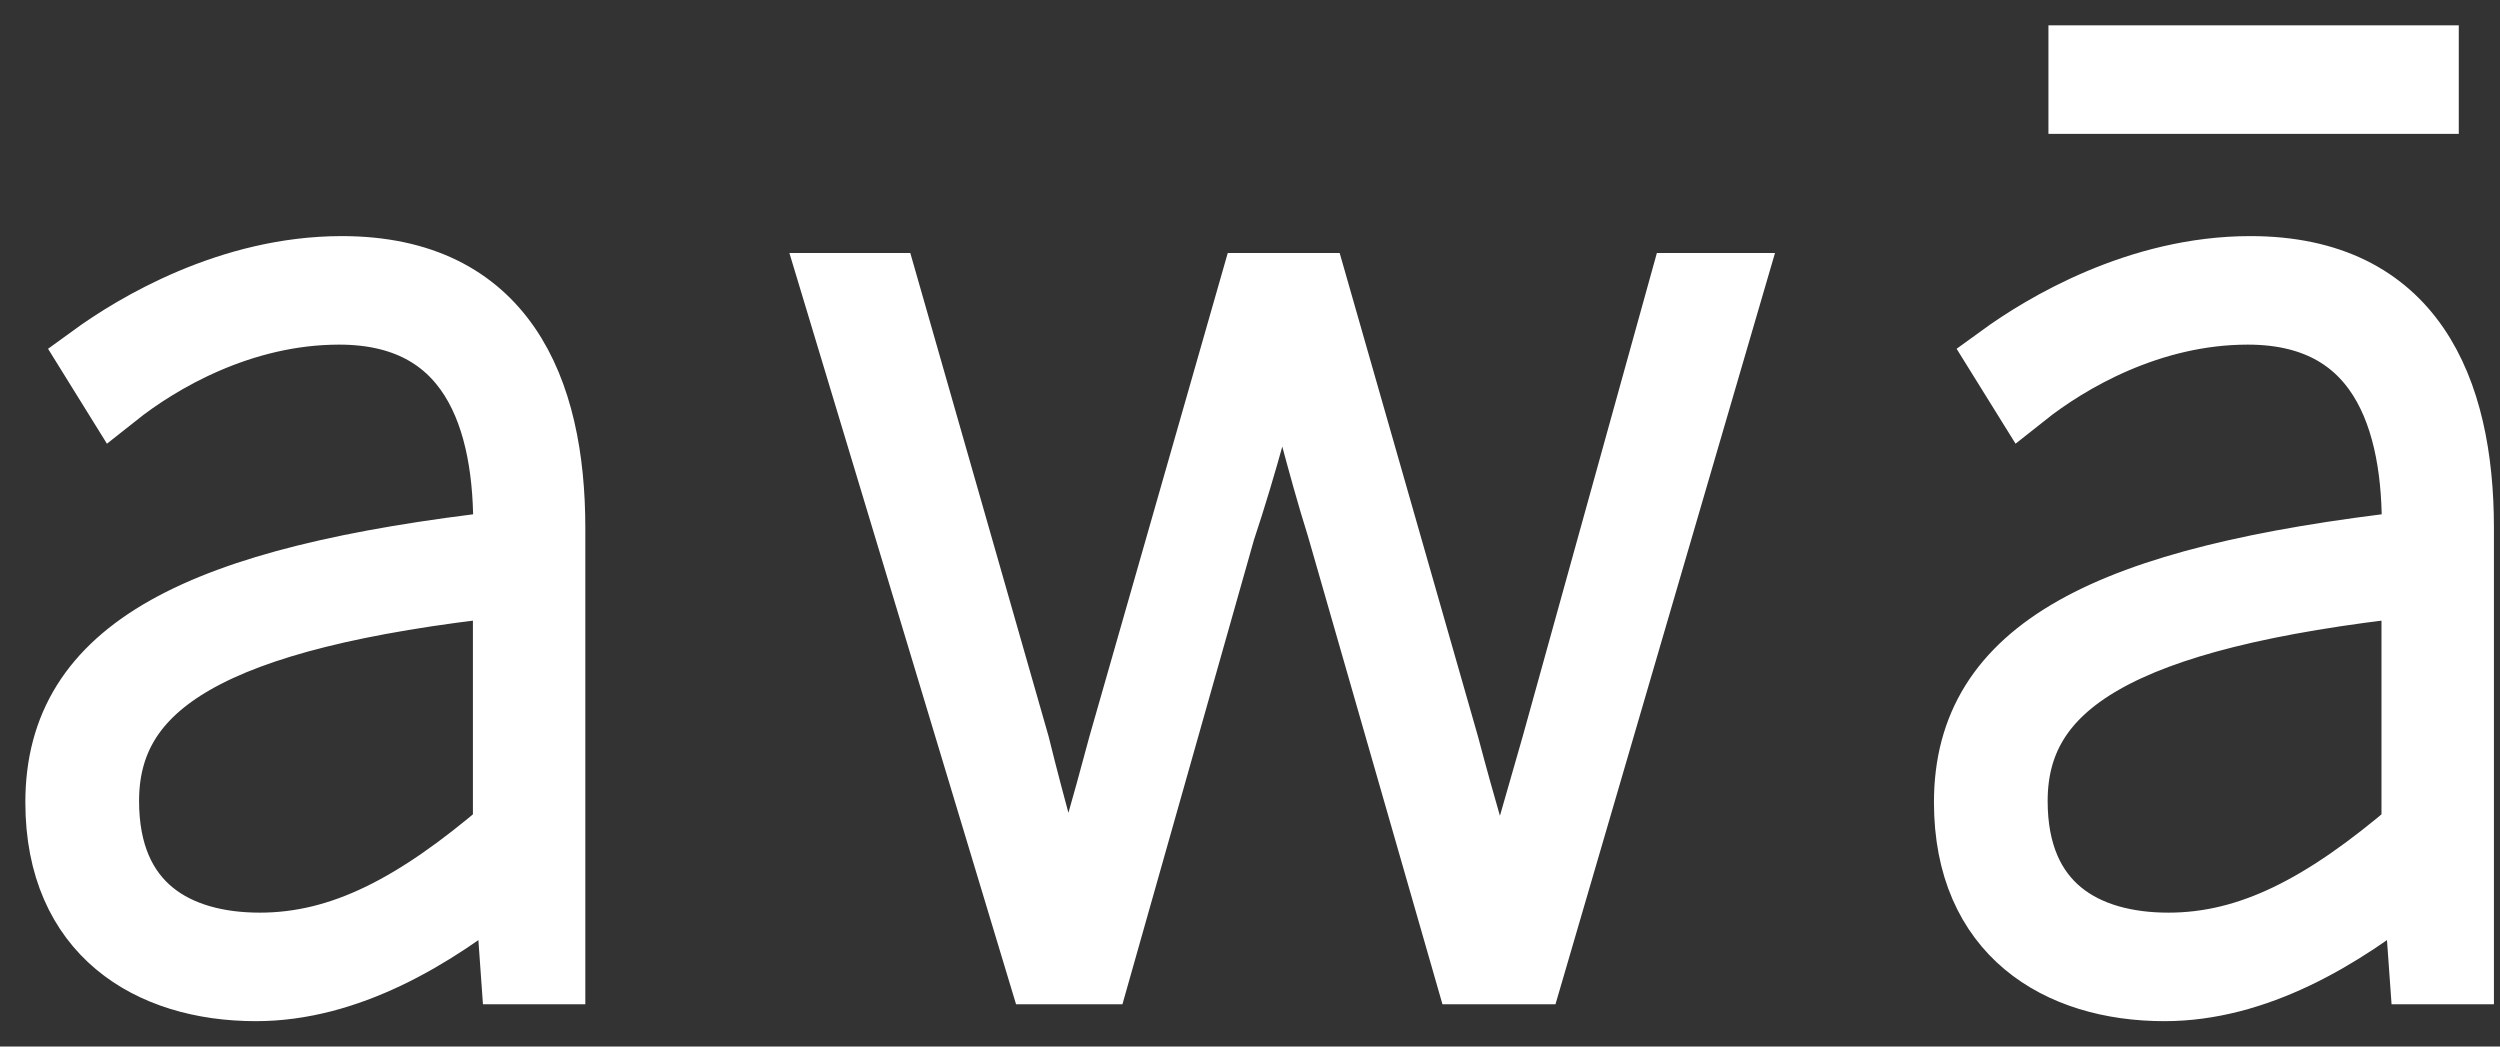
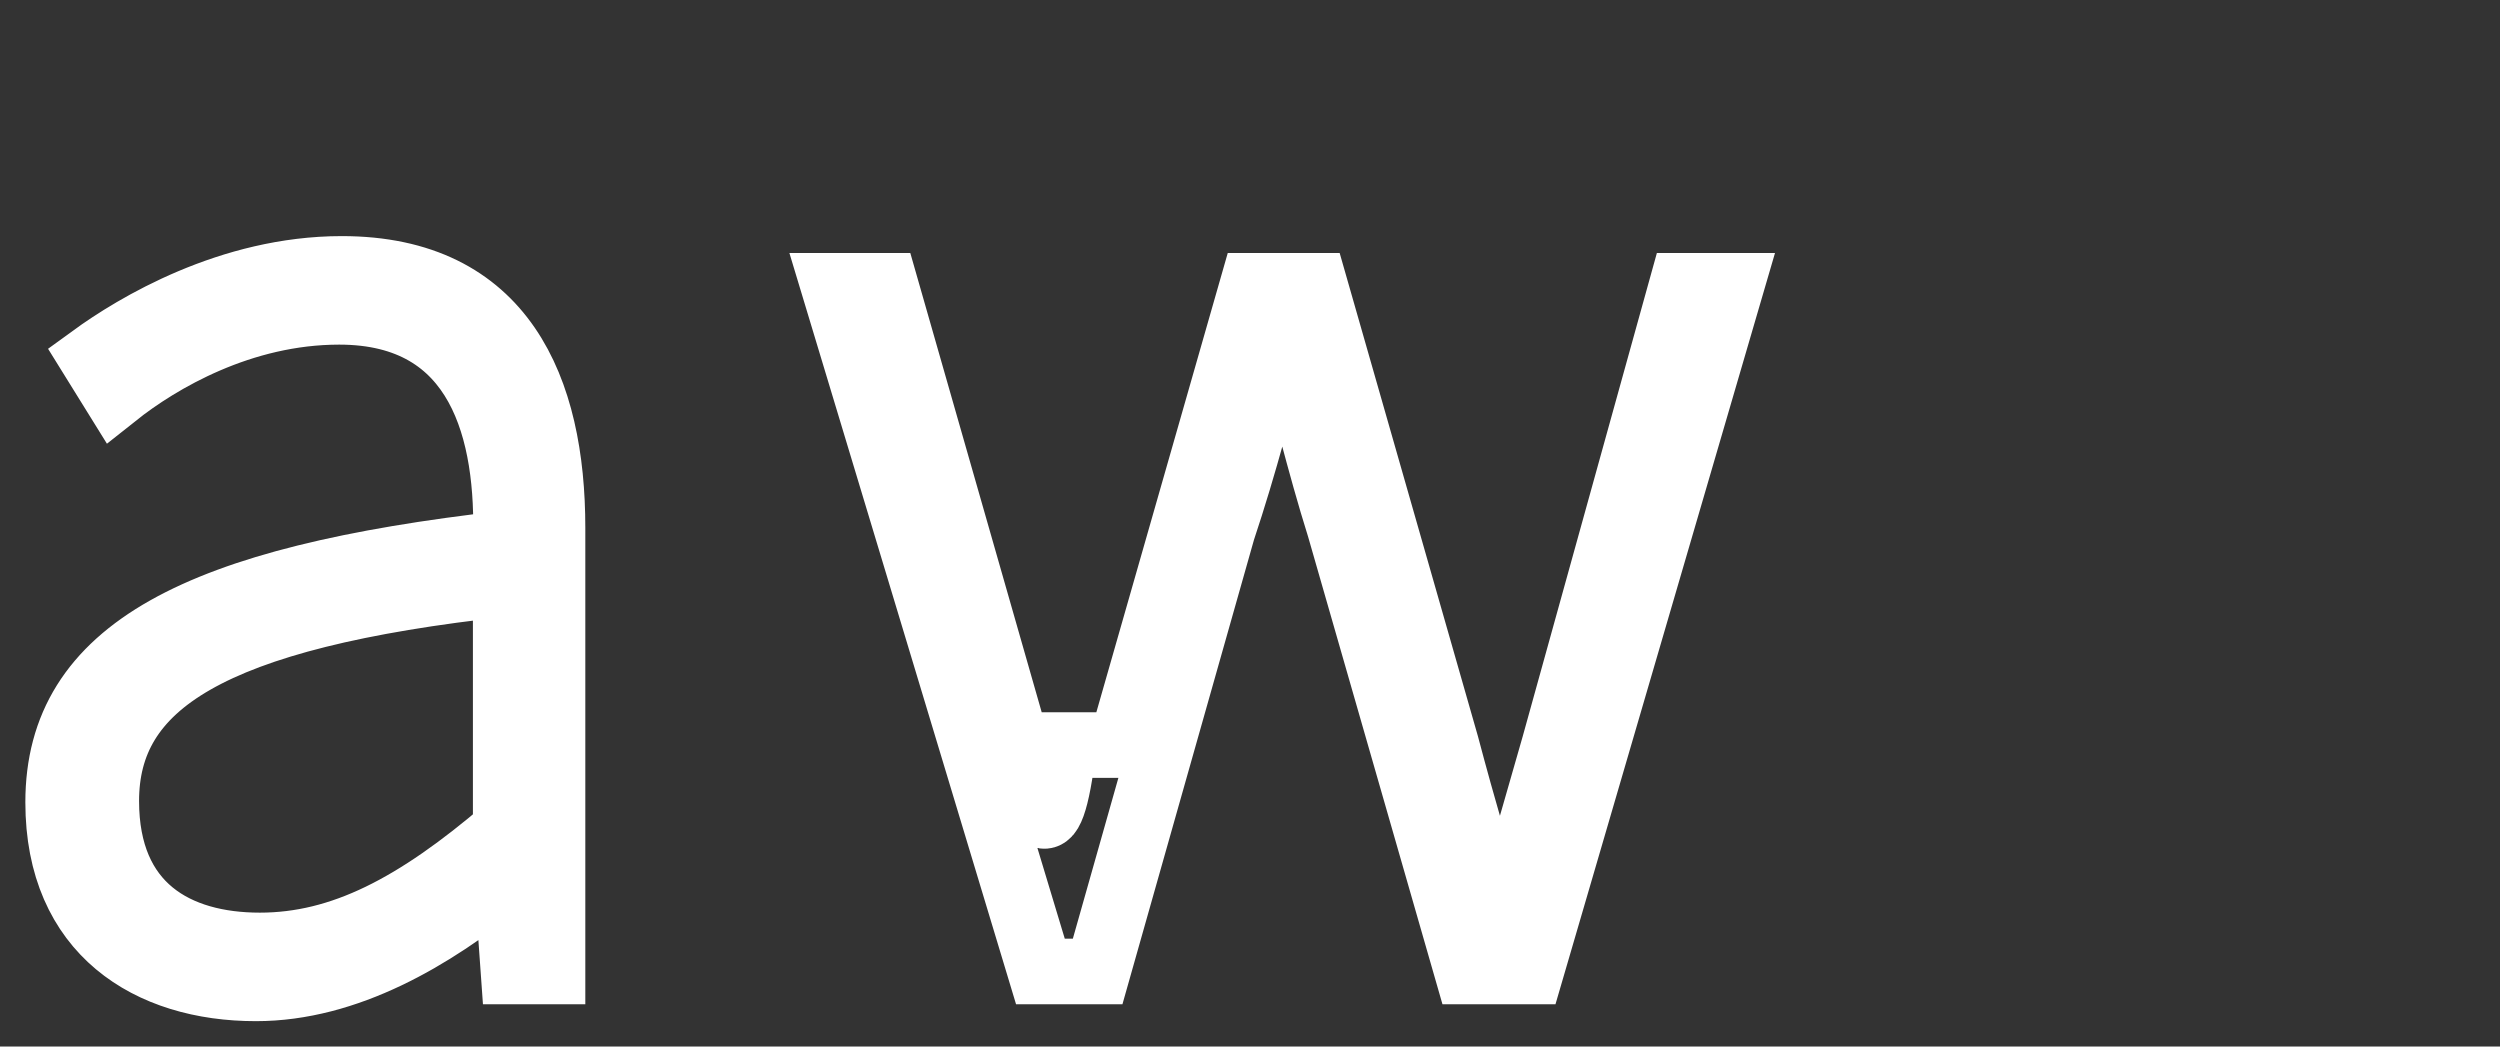
<svg xmlns="http://www.w3.org/2000/svg" fill="none" viewBox="0 0 86 36" height="36" width="86">
  <rect x="0" y="0" width="86" height="36" fill="#333333" stroke="none" />
  <path stroke-miterlimit="10" stroke-width="2.256" stroke="white" d="M8.803 34C11.936 34 14.89 32.254 17.306 30.285H17.441L17.664 33.418H19.007V18.157C19.007 13.368 17.306 9.25 11.757 9.25C7.908 9.25 4.64 11.22 3.164 12.294L3.969 13.592C5.491 12.383 8.31 10.727 11.667 10.727C16.545 10.727 17.53 14.889 17.396 18.694C6.789 19.902 2 22.364 2 27.6C2 32.075 5.133 34 8.803 34ZM8.937 32.523C6.073 32.523 3.656 31.18 3.656 27.555C3.656 23.572 7.147 21.2 17.396 20.081V28.54C14.307 31.18 11.757 32.523 8.937 32.523Z" />
-   <path stroke-miterlimit="10" stroke-width="2.256" stroke="white" d="M35.79 33.418H37.759L42.056 18.246C42.817 15.963 43.398 13.726 43.98 11.443H44.204C44.875 13.726 45.368 15.874 46.084 18.156L50.47 33.418H52.663L59.555 9.832H57.854L53.469 25.63C52.842 27.824 52.26 29.793 51.723 31.852H51.544C50.917 29.793 50.336 27.824 49.754 25.63L45.234 9.832H43.085L38.565 25.63C37.983 27.824 37.401 29.793 36.819 31.852H36.596C36.104 29.793 35.522 27.824 34.984 25.63L30.464 9.832H28.674L35.79 33.418Z" />
-   <path stroke-miterlimit="10" stroke-width="2.256" stroke="white" d="M74.459 34C77.592 34 80.545 32.254 82.962 30.285H83.096L83.32 33.418H84.663V18.157C84.663 13.368 82.962 9.25 77.412 9.25C73.564 9.25 70.296 11.22 68.819 12.294L69.625 13.592C71.147 12.383 73.966 10.727 77.323 10.727C82.201 10.727 83.186 14.889 83.051 18.694C72.445 19.902 67.656 22.364 67.656 27.6C67.656 32.075 70.788 34 74.459 34ZM74.593 32.523C71.728 32.523 69.311 31.18 69.311 27.555C69.311 23.572 72.803 21.2 83.051 20.081V28.54C79.963 31.18 77.412 32.523 74.593 32.523ZM71.594 3.477H83.454V2H71.594V3.477Z" />
+   <path stroke-miterlimit="10" stroke-width="2.256" stroke="white" d="M35.79 33.418H37.759L42.056 18.246C42.817 15.963 43.398 13.726 43.98 11.443H44.204C44.875 13.726 45.368 15.874 46.084 18.156L50.47 33.418H52.663L59.555 9.832H57.854L53.469 25.63C52.842 27.824 52.26 29.793 51.723 31.852H51.544C50.917 29.793 50.336 27.824 49.754 25.63L45.234 9.832H43.085L38.565 25.63H36.596C36.104 29.793 35.522 27.824 34.984 25.63L30.464 9.832H28.674L35.79 33.418Z" />
</svg>